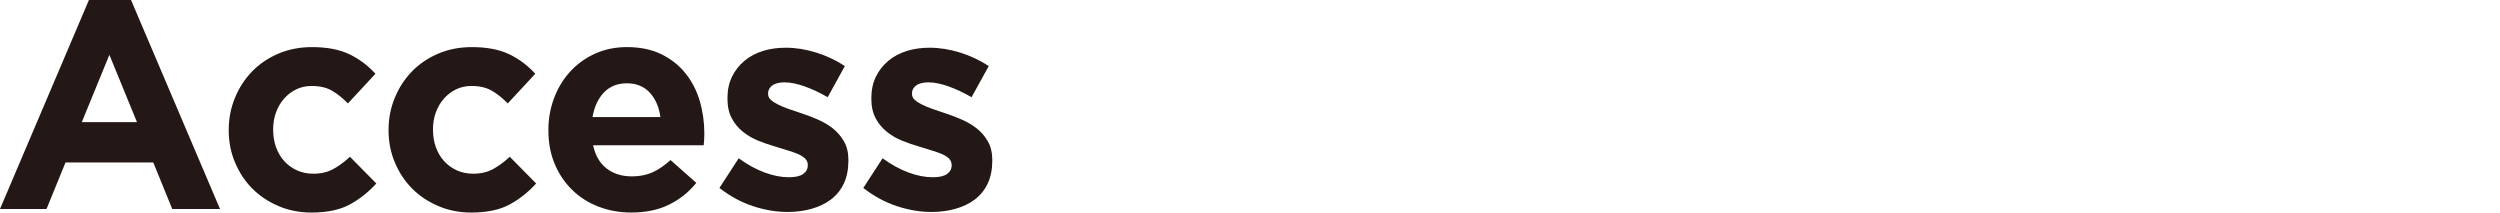
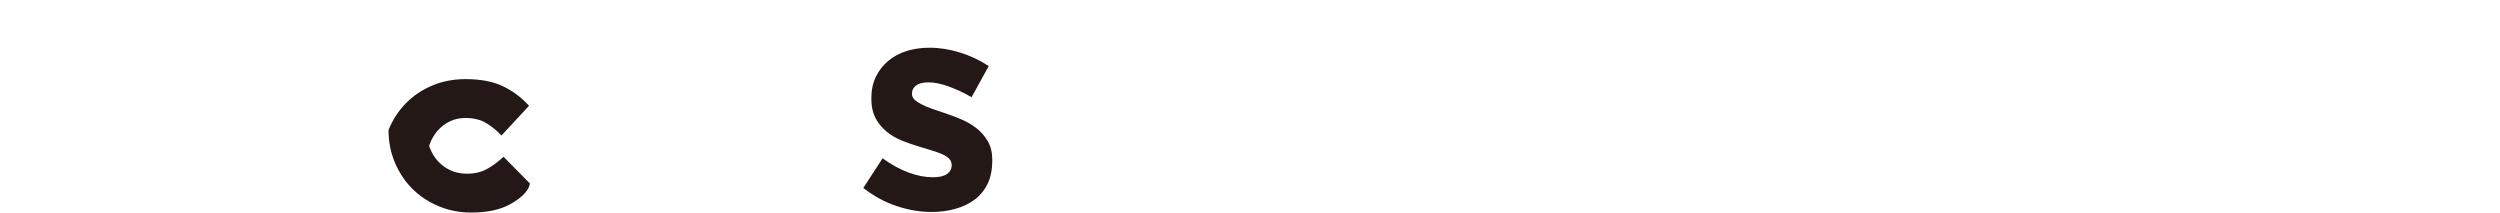
<svg xmlns="http://www.w3.org/2000/svg" version="1.1" id="レイヤー_1" x="0px" y="0px" width="119px" height="10.117px" viewBox="0 0 119 10.117" style="enable-background:new 0 0 119 10.117;" xml:space="preserve">
  <style type="text/css">
	.st0{fill:#231815;}
</style>
  <g>
    <g>
      <g>
-         <path class="st0" d="M8.199,9.947L7.296,7.733H3.118L2.215,9.947H0L4.233,0h2.004l4.235,9.947H8.199z M5.207,2.61L3.894,5.813     H6.52L5.207,2.61z" />
-         <path class="st0" d="M16.659,9.729c-0.471,0.258-1.083,0.388-1.835,0.388c-0.565,0-1.089-0.104-1.573-0.311     c-0.484-0.207-0.902-0.486-1.25-0.839c-0.348-0.352-0.62-0.768-0.817-1.242c-0.199-0.474-0.297-0.98-0.297-1.518V6.18     c0-0.535,0.098-1.043,0.297-1.524c0.197-0.48,0.469-0.898,0.817-1.256s0.766-0.64,1.25-0.847s1.018-0.311,1.6-0.311     c0.715,0,1.307,0.114,1.778,0.339c0.471,0.226,0.886,0.537,1.242,0.931L16.56,4.924c-0.246-0.254-0.498-0.457-0.756-0.606     c-0.258-0.15-0.581-0.226-0.967-0.226c-0.274,0-0.52,0.055-0.74,0.163c-0.222,0.108-0.415,0.256-0.579,0.445     c-0.165,0.187-0.291,0.406-0.382,0.656c-0.089,0.248-0.134,0.514-0.134,0.797V6.18c0,0.291,0.045,0.565,0.134,0.819     c0.091,0.254,0.219,0.474,0.388,0.663c0.169,0.187,0.372,0.337,0.608,0.445c0.234,0.108,0.498,0.161,0.789,0.161     c0.358,0,0.671-0.073,0.939-0.219c0.268-0.146,0.533-0.341,0.797-0.587l1.256,1.272C17.546,9.138,17.129,9.471,16.659,9.729z" />
-         <path class="st0" d="M24.267,9.729c-0.471,0.258-1.083,0.388-1.835,0.388c-0.565,0-1.089-0.104-1.573-0.311     c-0.484-0.207-0.902-0.486-1.25-0.839c-0.348-0.352-0.62-0.768-0.817-1.242c-0.199-0.474-0.297-0.98-0.297-1.518V6.18     c0-0.535,0.098-1.043,0.297-1.524c0.197-0.48,0.469-0.898,0.817-1.256c0.348-0.358,0.766-0.64,1.25-0.847s1.018-0.311,1.6-0.311     c0.715,0,1.307,0.114,1.778,0.339c0.471,0.226,0.886,0.537,1.242,0.931l-1.311,1.412c-0.246-0.254-0.498-0.457-0.756-0.606     s-0.581-0.226-0.967-0.226c-0.274,0-0.52,0.055-0.74,0.163c-0.222,0.108-0.415,0.256-0.579,0.445     c-0.165,0.187-0.291,0.406-0.382,0.656c-0.089,0.248-0.134,0.514-0.134,0.797V6.18c0,0.291,0.045,0.565,0.134,0.819     c0.091,0.254,0.219,0.474,0.388,0.663c0.169,0.187,0.372,0.337,0.608,0.445c0.234,0.108,0.498,0.161,0.789,0.161     c0.358,0,0.671-0.073,0.939-0.219c0.268-0.146,0.533-0.341,0.797-0.587l1.256,1.272C25.155,9.138,24.738,9.471,24.267,9.729z" />
-         <path class="st0" d="M33.518,6.646c-0.006,0.075-0.012,0.163-0.022,0.268h-5.264c0.104,0.488,0.319,0.858,0.644,1.108     c0.323,0.248,0.726,0.374,1.205,0.374c0.358,0,0.677-0.063,0.961-0.185c0.282-0.122,0.573-0.319,0.874-0.593l1.228,1.087     c-0.358,0.443-0.791,0.789-1.299,1.037c-0.508,0.25-1.104,0.374-1.791,0.374c-0.565,0-1.089-0.094-1.573-0.282     c-0.484-0.189-0.904-0.457-1.256-0.805c-0.352-0.348-0.628-0.76-0.825-1.234c-0.199-0.474-0.297-1.004-0.297-1.589V6.18     c0-0.535,0.093-1.043,0.276-1.524s0.439-0.898,0.768-1.256c0.331-0.358,0.722-0.64,1.179-0.847     c0.457-0.207,0.963-0.311,1.518-0.311c0.63,0,1.175,0.114,1.636,0.339c0.461,0.226,0.845,0.53,1.15,0.911     c0.305,0.38,0.532,0.817,0.677,1.311s0.219,1.01,0.219,1.545v0.028C33.524,6.481,33.522,6.569,33.518,6.646z M30.929,4.41     c-0.274-0.297-0.636-0.445-1.087-0.445c-0.453,0-0.817,0.146-1.095,0.437c-0.278,0.291-0.459,0.683-0.543,1.171h3.232     C31.37,5.093,31.201,4.705,30.929,4.41z" />
-         <path class="st0" d="M40.164,8.741c-0.146,0.305-0.35,0.557-0.612,0.756c-0.264,0.197-0.573,0.345-0.925,0.443     c-0.352,0.1-0.732,0.15-1.136,0.15c-0.535,0-1.085-0.093-1.644-0.276c-0.559-0.183-1.095-0.472-1.602-0.868l0.917-1.412     c0.415,0.301,0.827,0.528,1.234,0.677c0.409,0.152,0.793,0.226,1.152,0.226c0.309,0,0.537-0.051,0.683-0.156     c0.146-0.102,0.219-0.24,0.219-0.409V7.845c0-0.112-0.041-0.213-0.126-0.297c-0.085-0.085-0.201-0.157-0.346-0.219     s-0.313-0.12-0.5-0.175c-0.189-0.057-0.386-0.118-0.593-0.183c-0.264-0.077-0.53-0.167-0.797-0.276s-0.51-0.25-0.726-0.423     c-0.217-0.175-0.394-0.388-0.53-0.642c-0.136-0.254-0.205-0.565-0.205-0.931V4.67c0-0.386,0.073-0.726,0.219-1.024     c0.146-0.295,0.343-0.547,0.593-0.754s0.541-0.362,0.874-0.467c0.335-0.102,0.695-0.154,1.081-0.154     c0.48,0,0.967,0.077,1.461,0.232c0.494,0.156,0.947,0.368,1.36,0.642l-0.817,1.482c-0.376-0.217-0.744-0.388-1.1-0.516     c-0.358-0.126-0.673-0.191-0.947-0.191c-0.264,0-0.461,0.049-0.593,0.15c-0.132,0.098-0.197,0.222-0.197,0.372v0.03     c0,0.102,0.041,0.195,0.126,0.276c0.085,0.079,0.199,0.154,0.339,0.224c0.142,0.071,0.305,0.14,0.488,0.205     c0.183,0.067,0.378,0.132,0.585,0.199c0.264,0.085,0.532,0.185,0.805,0.303c0.272,0.116,0.518,0.26,0.734,0.429     c0.215,0.169,0.394,0.376,0.535,0.622c0.142,0.244,0.211,0.541,0.211,0.888v0.03C40.382,8.071,40.31,8.436,40.164,8.741z" />
+         <path class="st0" d="M24.267,9.729c-0.471,0.258-1.083,0.388-1.835,0.388c-0.565,0-1.089-0.104-1.573-0.311     c-0.484-0.207-0.902-0.486-1.25-0.839c-0.348-0.352-0.62-0.768-0.817-1.242c-0.199-0.474-0.297-0.98-0.297-1.518V6.18     c0.197-0.48,0.469-0.898,0.817-1.256c0.348-0.358,0.766-0.64,1.25-0.847s1.018-0.311,1.6-0.311     c0.715,0,1.307,0.114,1.778,0.339c0.471,0.226,0.886,0.537,1.242,0.931l-1.311,1.412c-0.246-0.254-0.498-0.457-0.756-0.606     s-0.581-0.226-0.967-0.226c-0.274,0-0.52,0.055-0.74,0.163c-0.222,0.108-0.415,0.256-0.579,0.445     c-0.165,0.187-0.291,0.406-0.382,0.656c-0.089,0.248-0.134,0.514-0.134,0.797V6.18c0,0.291,0.045,0.565,0.134,0.819     c0.091,0.254,0.219,0.474,0.388,0.663c0.169,0.187,0.372,0.337,0.608,0.445c0.234,0.108,0.498,0.161,0.789,0.161     c0.358,0,0.671-0.073,0.939-0.219c0.268-0.146,0.533-0.341,0.797-0.587l1.256,1.272C25.155,9.138,24.738,9.471,24.267,9.729z" />
        <path class="st0" d="M47.013,8.741c-0.146,0.305-0.35,0.557-0.612,0.756c-0.264,0.197-0.573,0.345-0.925,0.443     c-0.352,0.1-0.732,0.15-1.136,0.15c-0.535,0-1.085-0.093-1.644-0.276c-0.559-0.183-1.095-0.472-1.602-0.868l0.917-1.412     c0.415,0.301,0.827,0.528,1.234,0.677c0.409,0.152,0.793,0.226,1.152,0.226c0.309,0,0.537-0.051,0.683-0.156     c0.146-0.102,0.219-0.24,0.219-0.409V7.845c0-0.112-0.041-0.213-0.126-0.297c-0.085-0.085-0.201-0.157-0.346-0.219     c-0.146-0.061-0.313-0.12-0.5-0.175c-0.189-0.057-0.386-0.118-0.593-0.183c-0.264-0.077-0.53-0.167-0.797-0.276     c-0.268-0.108-0.51-0.25-0.726-0.423c-0.217-0.175-0.394-0.388-0.53-0.642c-0.136-0.254-0.205-0.565-0.205-0.931V4.67     c0-0.386,0.073-0.726,0.219-1.024c0.146-0.295,0.343-0.547,0.593-0.754s0.541-0.362,0.874-0.467     c0.335-0.102,0.695-0.154,1.081-0.154c0.48,0,0.967,0.077,1.461,0.232c0.494,0.156,0.947,0.368,1.36,0.642l-0.817,1.482     c-0.376-0.217-0.744-0.388-1.1-0.516c-0.358-0.126-0.673-0.191-0.947-0.191c-0.264,0-0.461,0.049-0.593,0.15     c-0.132,0.098-0.197,0.222-0.197,0.372v0.03c0,0.102,0.041,0.195,0.126,0.276c0.085,0.079,0.199,0.154,0.339,0.224     c0.142,0.071,0.305,0.14,0.488,0.205c0.183,0.067,0.378,0.132,0.585,0.199c0.264,0.085,0.532,0.185,0.805,0.303     c0.272,0.116,0.518,0.26,0.734,0.429c0.215,0.169,0.394,0.376,0.535,0.622c0.142,0.244,0.211,0.541,0.211,0.888v0.03     C47.231,8.071,47.158,8.436,47.013,8.741z" />
      </g>
    </g>
  </g>
</svg>